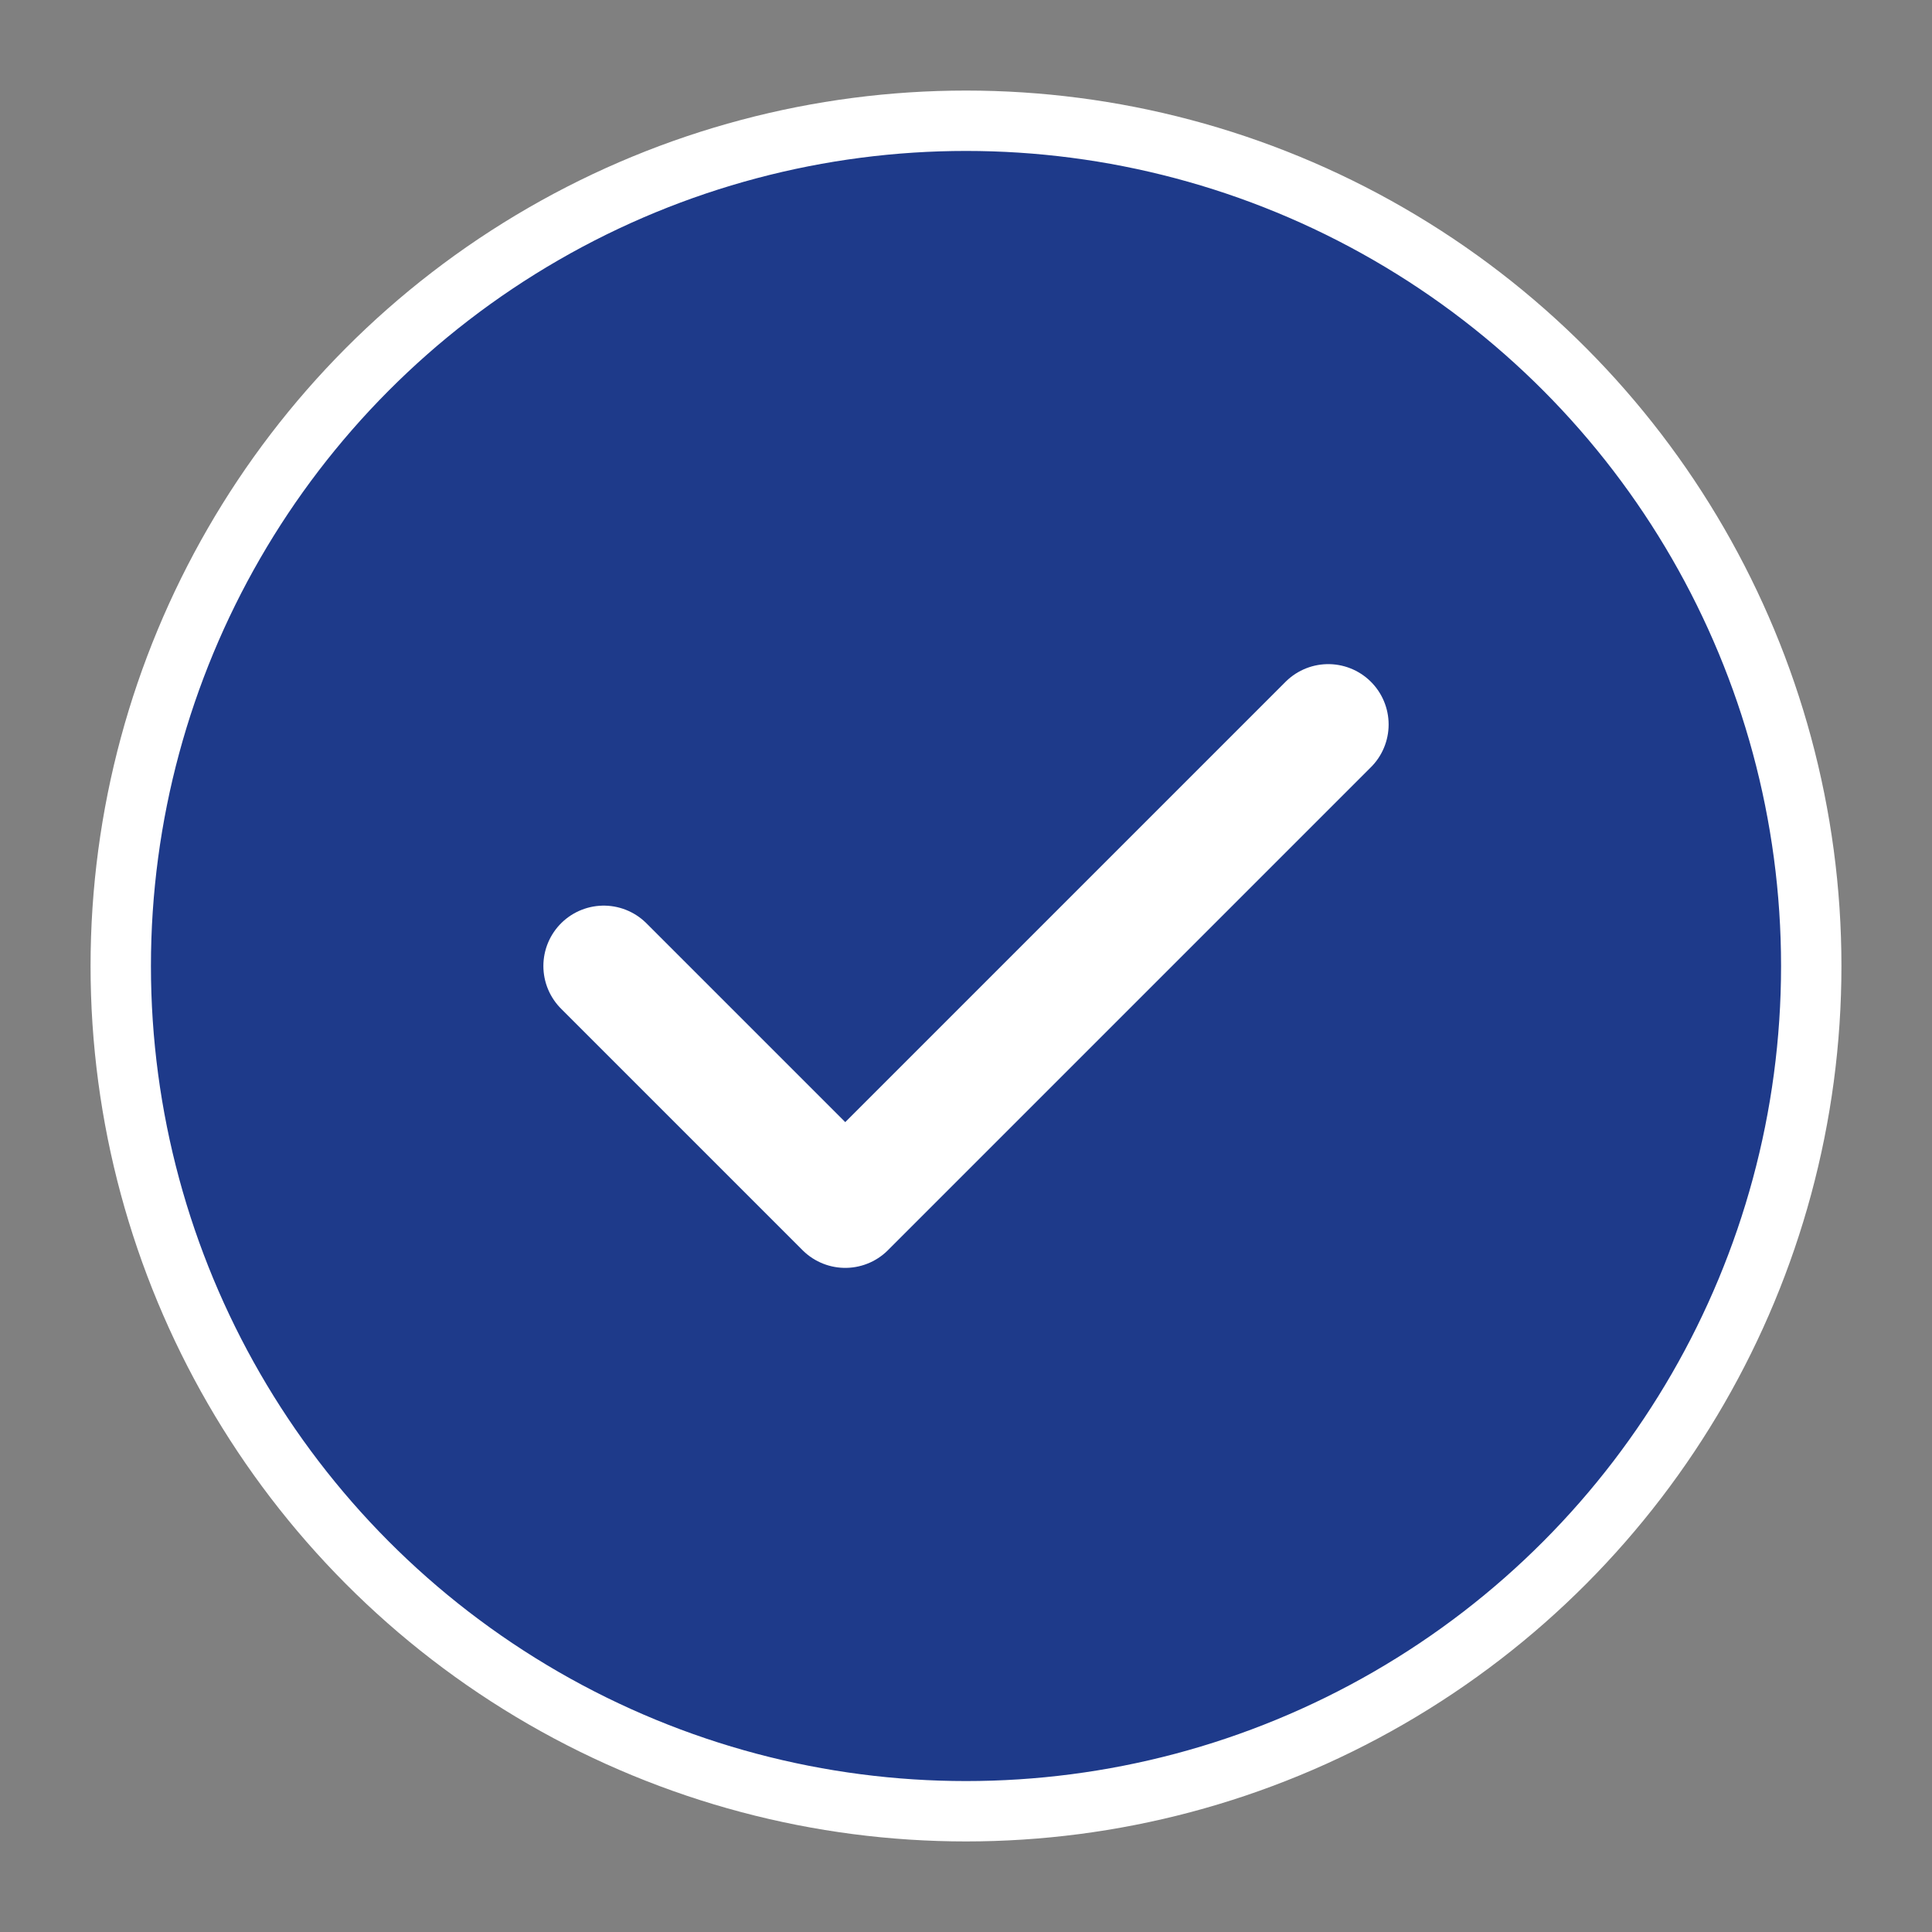
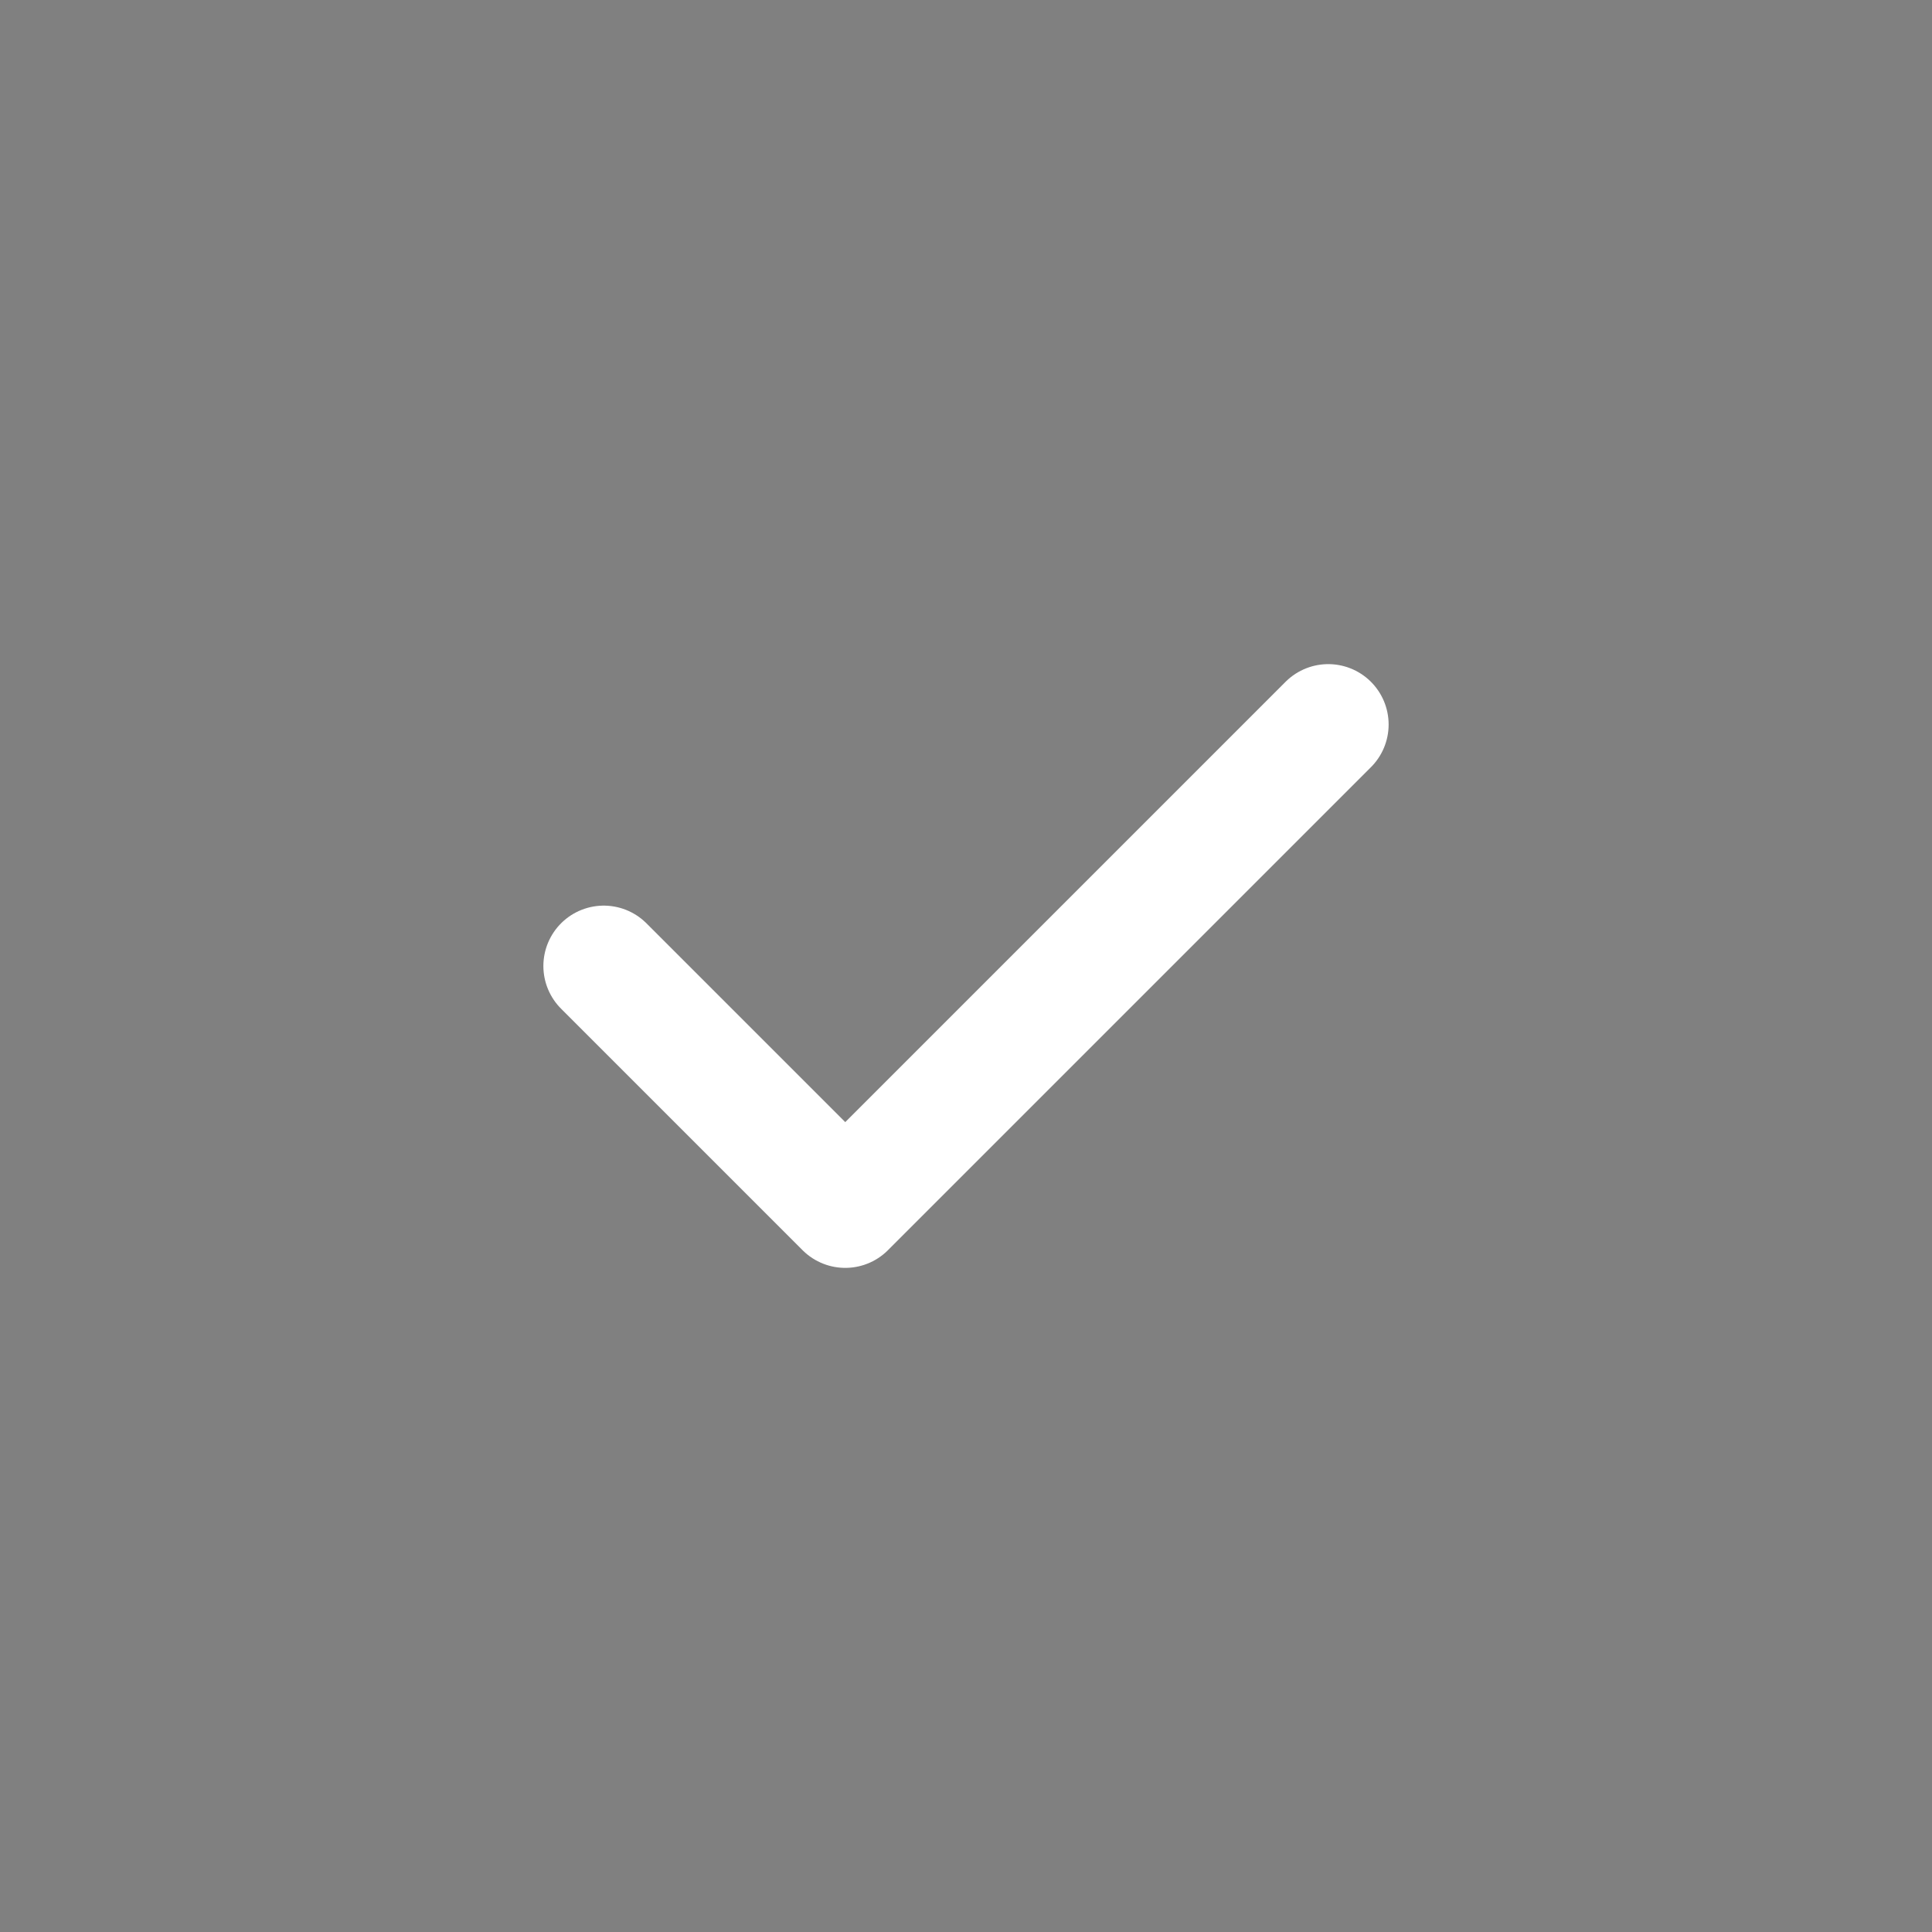
<svg xmlns="http://www.w3.org/2000/svg" width="64" height="64" viewBox="0 0 64 64">
  <rect x="0" y="0" width="64" height="64" fill="#808080" stroke="none" />
-   <circle cx="32" cy="32" r="28" fill="#1e3a8a" stroke="#ffffff" stroke-width="2" />
  <path d="M20 32l8 8 16-16" stroke="#ffffff" stroke-width="4" stroke-linecap="round" stroke-linejoin="round" fill="none" />
</svg>